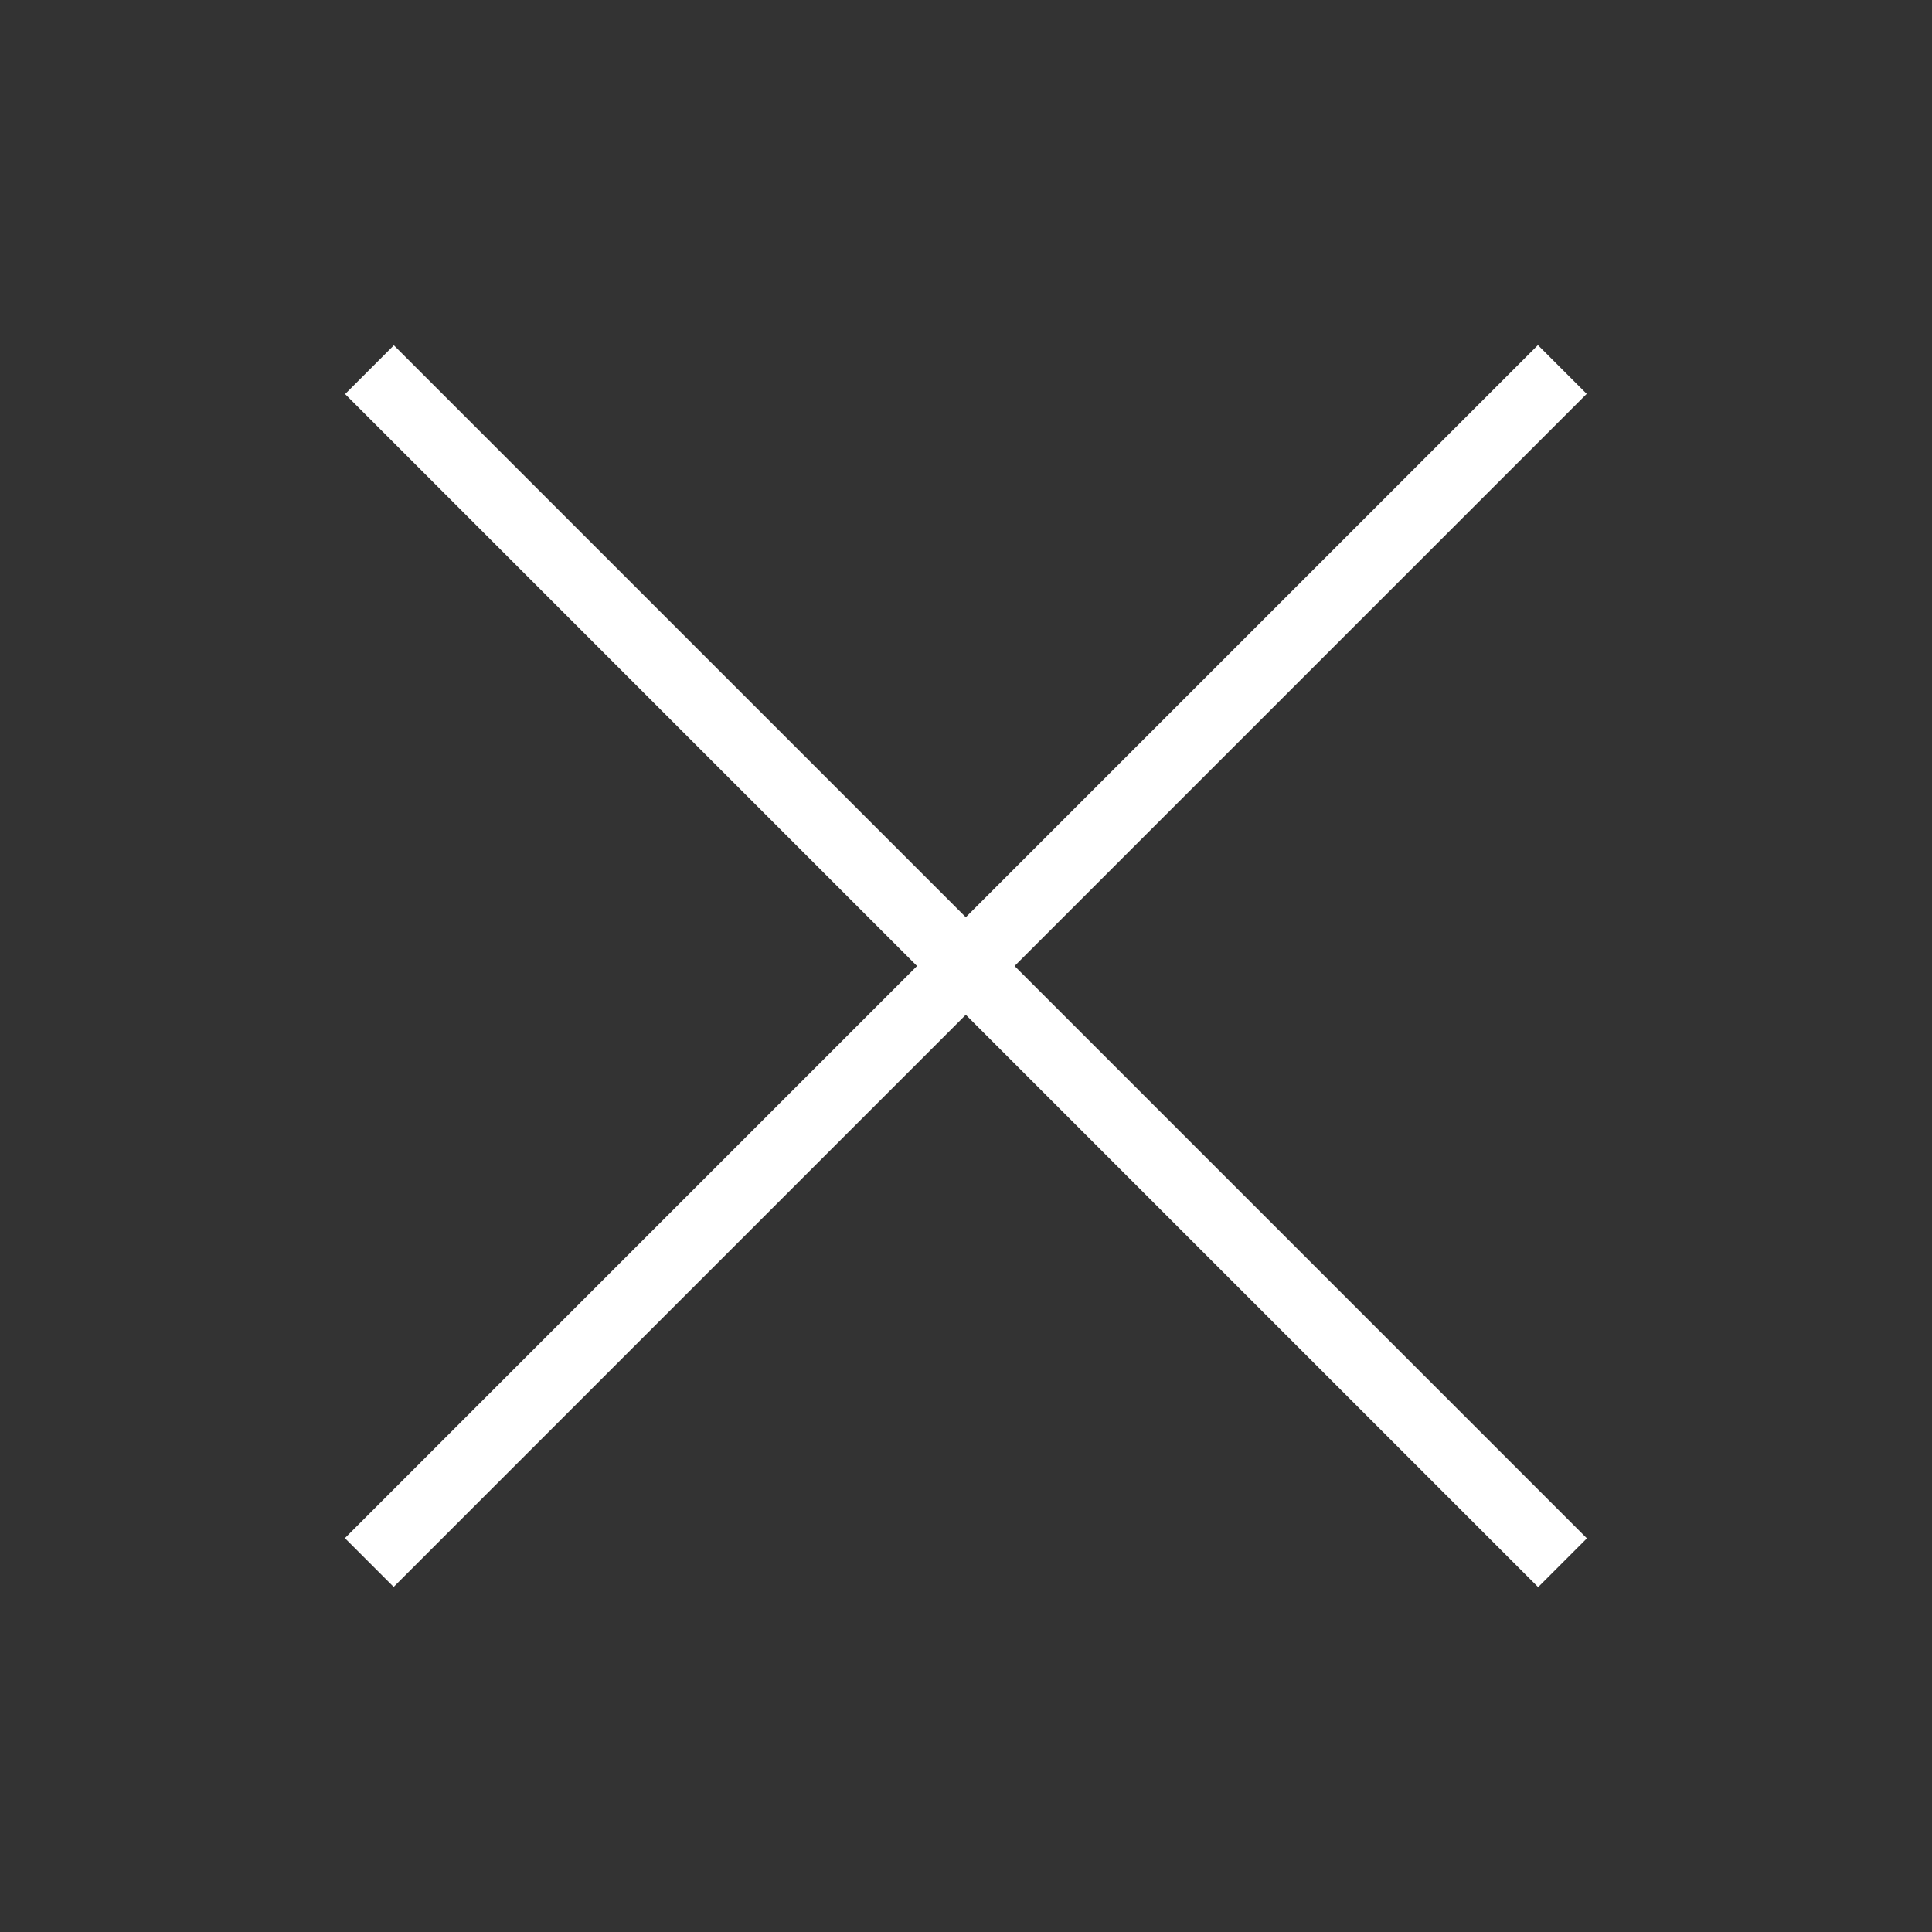
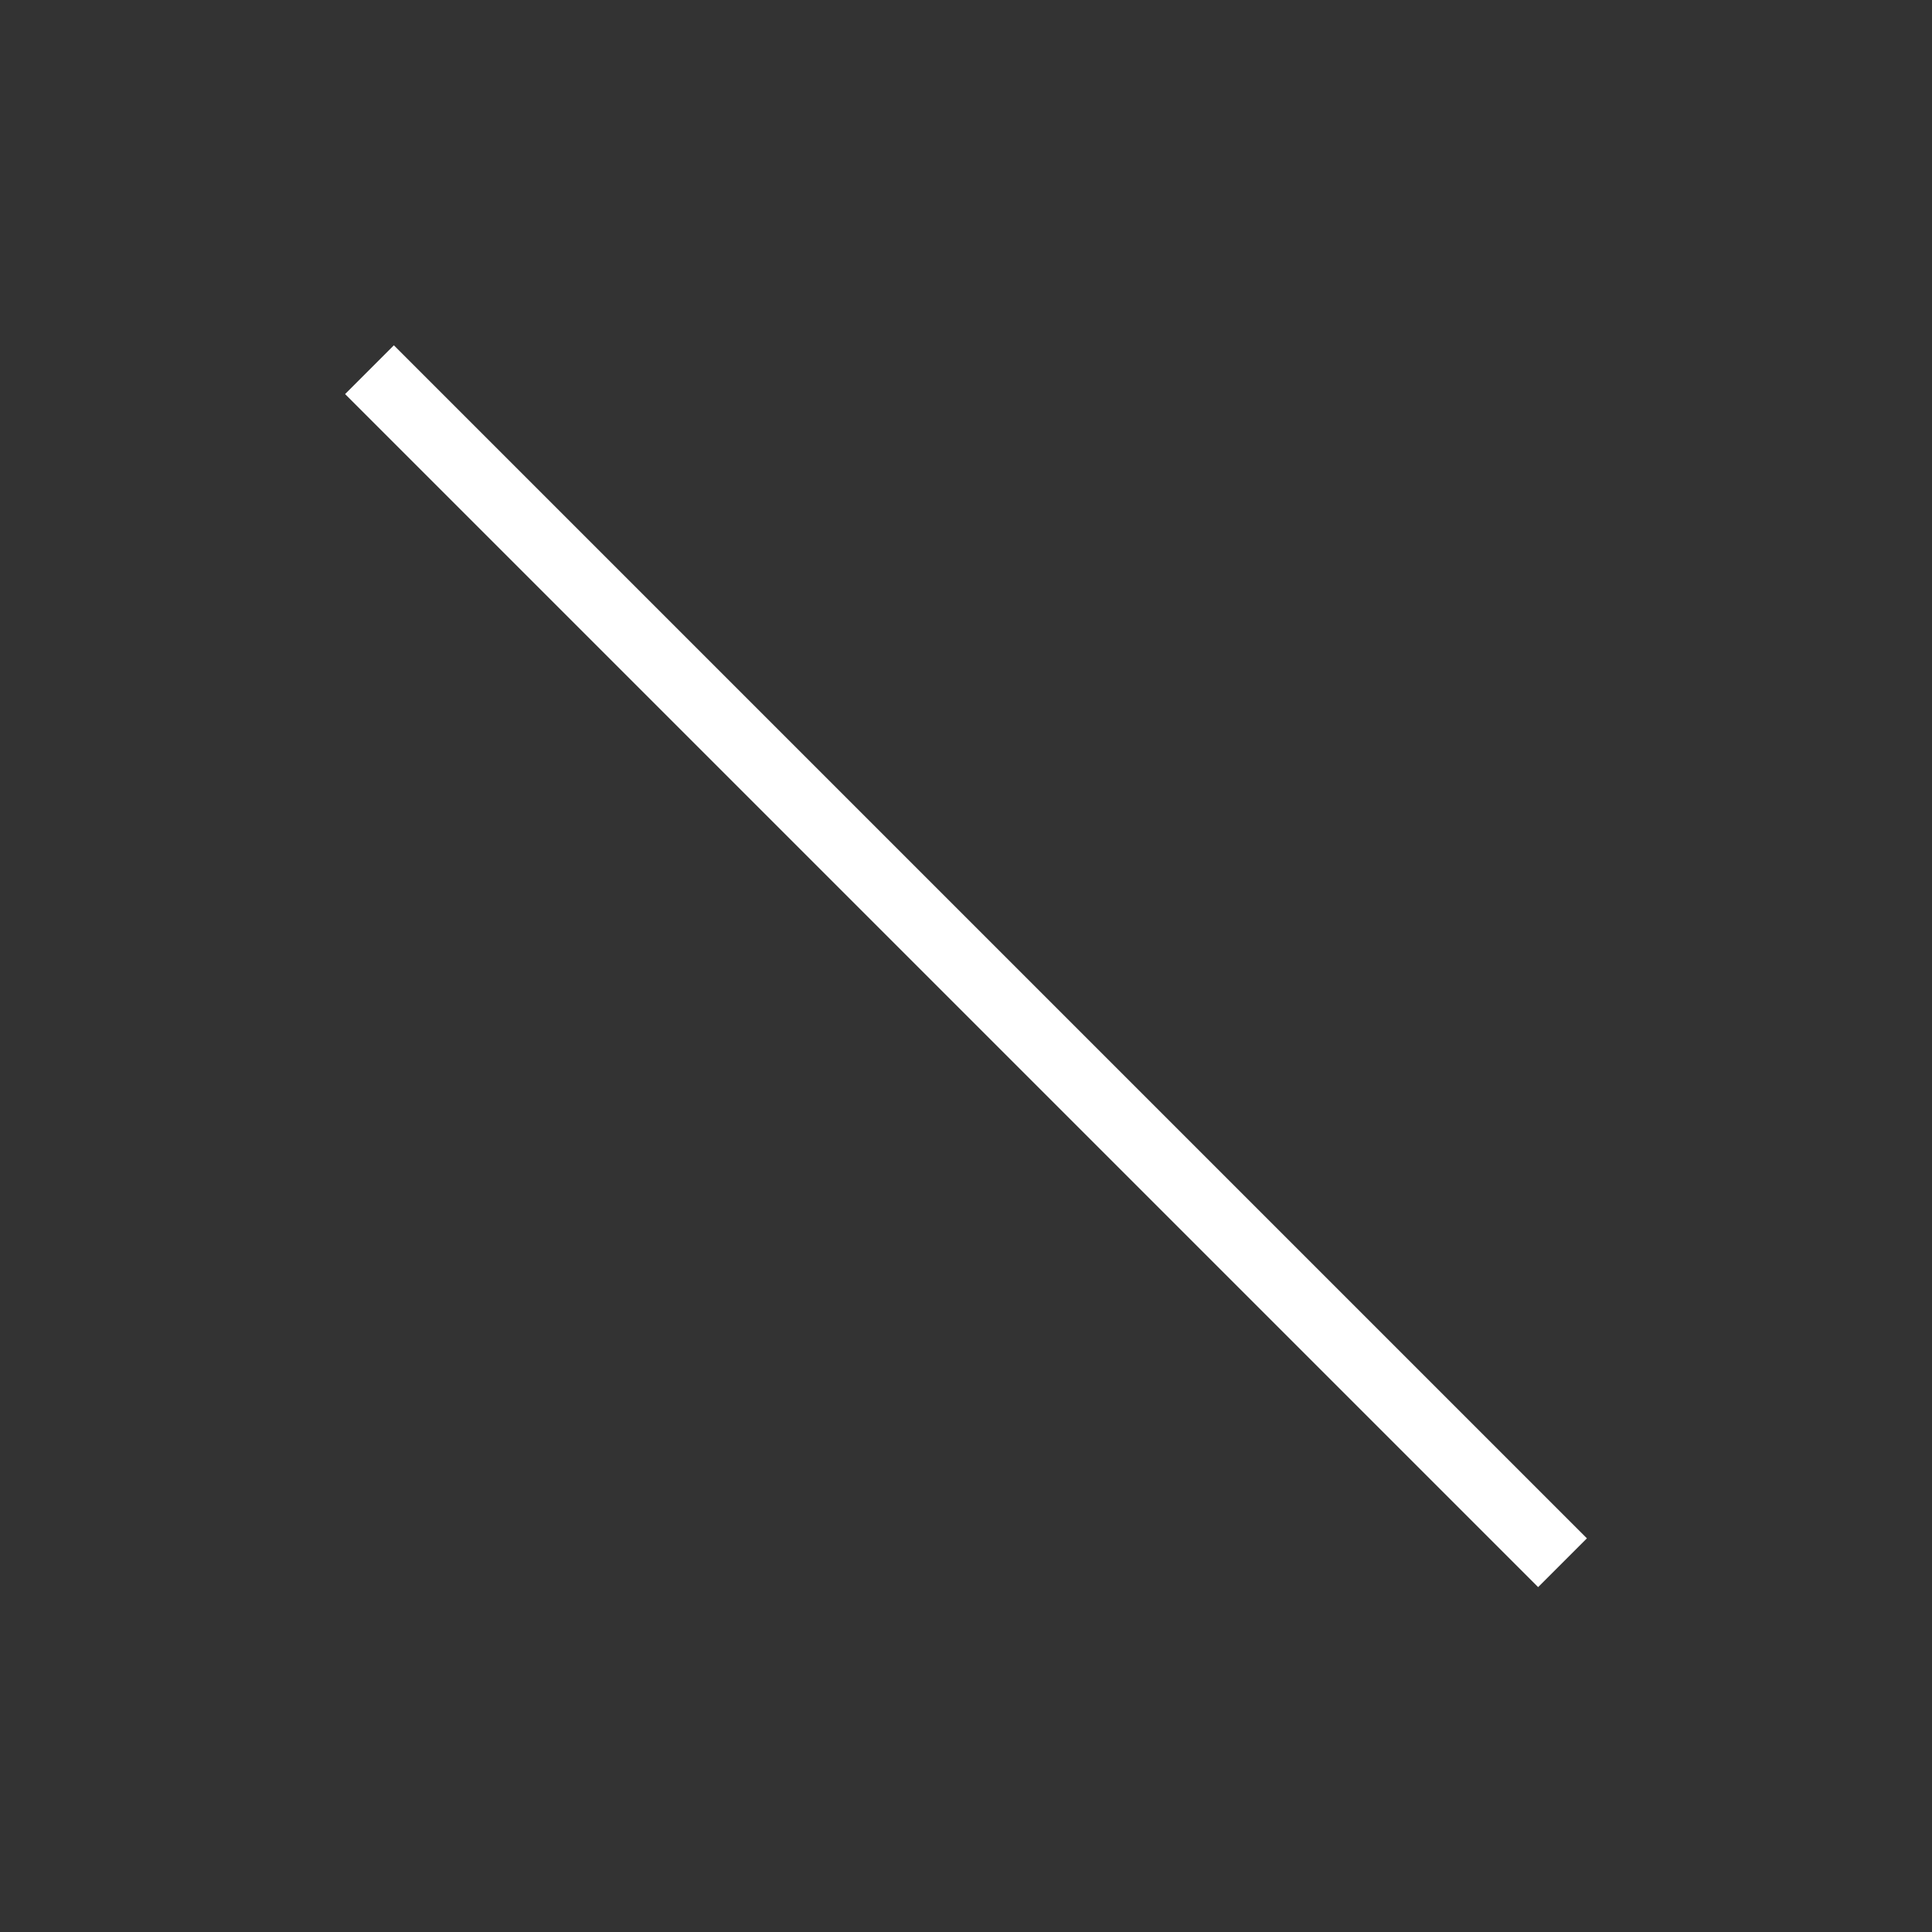
<svg xmlns="http://www.w3.org/2000/svg" version="1.1" id="レイヤー_1" x="0px" y="0px" width="56px" height="56px" viewBox="0 0 56 56" enable-background="new 0 0 56 56" xml:space="preserve">
  <rect x="0" y="0" width="56" height="56" fill="#333333" stroke="none" />
-   <rect x="3.544" y="27" transform="matrix(0.707 -0.707 0.707 0.707 -11.598 28)" fill="#FFFFFF" width="48.912" height="2" />
  <rect x="3.544" y="27" transform="matrix(-0.707 -0.707 0.707 -0.707 28 67.598)" fill="#FFFFFF" width="48.912" height="2" />
</svg>